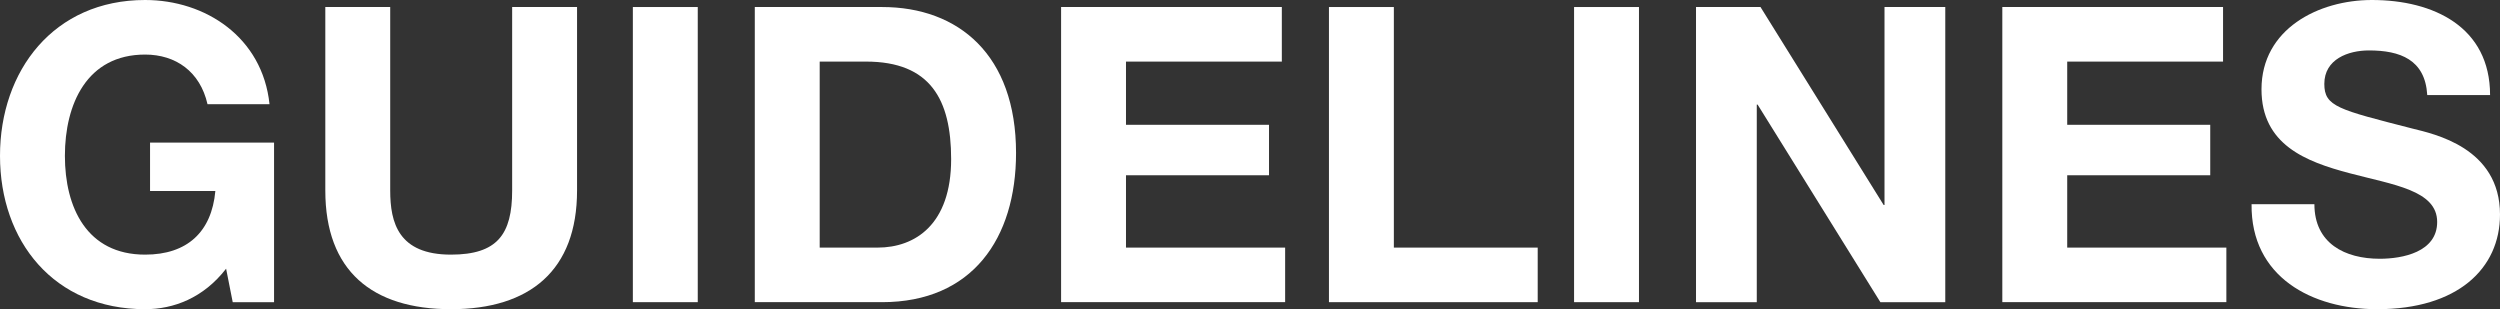
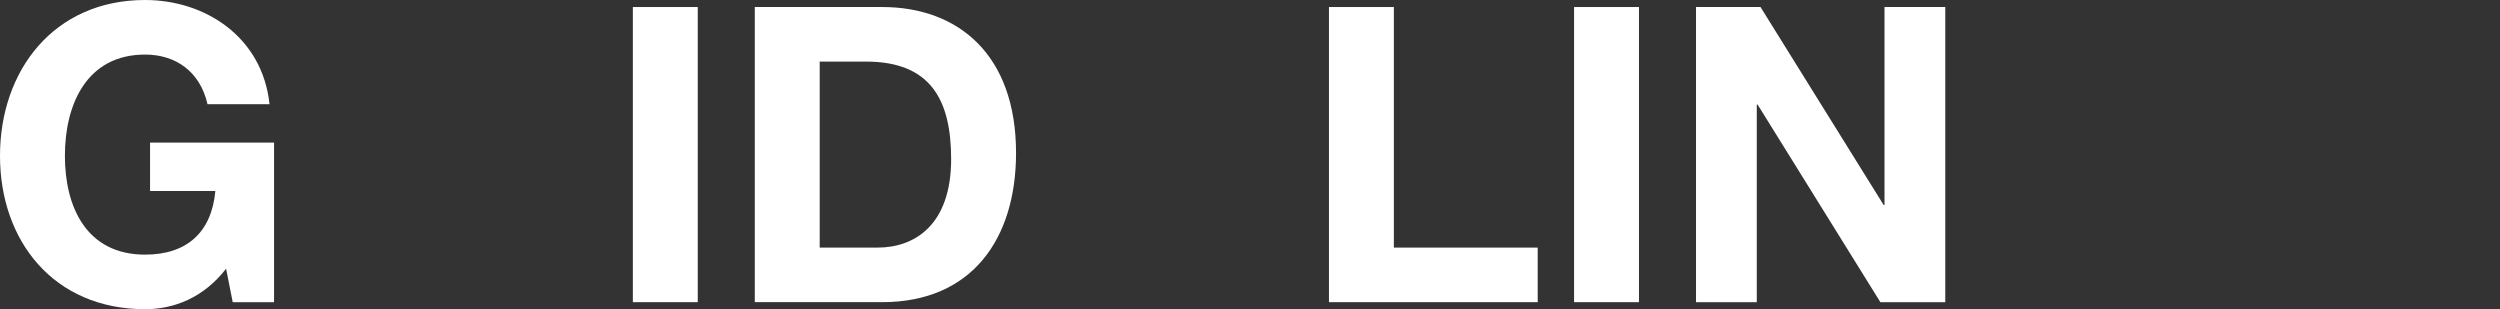
<svg xmlns="http://www.w3.org/2000/svg" id="_レイヤー_2" data-name="レイヤー 2" viewBox="0 0 181.44 22.44">
  <rect x="0" y="0" width="181.44" height="22.44" fill="#333333" stroke="none" />
  <defs>
    <style>
      .cls-1 {
        isolation: isolate;
      }

      .cls-2 {
        fill: #fff;
      }
    </style>
  </defs>
  <g id="_レイヤー_2-2" data-name="レイヤー 2">
    <g id="GUIDELINES" class="cls-1">
      <g class="cls-1">
        <path class="cls-2" d="M16.41,19.5c-1.65,2.13-3.81,2.94-5.88,2.94C3.9,22.44,0,17.49,0,11.31S3.9,0,10.53,0c4.38,0,8.52,2.7,9.03,7.56h-4.5c-.54-2.37-2.31-3.6-4.53-3.6-4.23,0-5.82,3.6-5.82,7.35s1.59,7.17,5.82,7.17c3.06,0,4.83-1.65,5.1-4.62h-4.74v-3.51h9v11.58h-3l-.48-2.43Z" />
-         <path class="cls-2" d="M41.88,13.83c0,5.79-3.42,8.61-9.15,8.61s-9.12-2.79-9.12-8.61V.51h4.71v13.32c0,2.34.6,4.65,4.41,4.65,3.36,0,4.44-1.47,4.44-4.65V.51h4.71v13.32Z" />
        <path class="cls-2" d="M45.93.51h4.71v21.42h-4.71V.51Z" />
        <path class="cls-2" d="M54.78.51h9.24c5.55,0,9.72,3.48,9.72,10.59,0,6.21-3.18,10.83-9.72,10.83h-9.24V.51ZM59.49,17.97h4.2c2.73,0,5.34-1.68,5.34-6.42,0-4.32-1.5-7.08-6.18-7.08h-3.36v13.5Z" />
-         <path class="cls-2" d="M77.01.51h16.02v3.96h-11.31v4.59h10.38v3.66h-10.38v5.25h11.55v3.96h-16.26V.51Z" />
        <path class="cls-2" d="M96.45.51h4.71v17.46h10.44v3.96h-15.15V.51Z" />
        <path class="cls-2" d="M114.24.51h4.71v21.42h-4.71V.51Z" />
        <path class="cls-2" d="M123.09.51h4.68l8.94,14.37h.06V.51h4.41v21.42h-4.71l-8.91-14.34h-.06v14.34h-4.41V.51Z" />
-         <path class="cls-2" d="M145.32.51h16.02v3.96h-11.31v4.59h10.38v3.66h-10.38v5.25h11.55v3.96h-16.26V.51Z" />
-         <path class="cls-2" d="M167.97,14.82c0,2.85,2.22,3.96,4.74,3.96,1.65,0,4.17-.48,4.17-2.67,0-2.31-3.21-2.7-6.36-3.54-3.18-.84-6.39-2.07-6.39-6.09,0-4.38,4.14-6.48,8.01-6.48,4.47,0,8.58,1.95,8.58,6.9h-4.56c-.15-2.58-1.98-3.24-4.23-3.24-1.5,0-3.24.63-3.24,2.43,0,1.65,1.02,1.86,6.39,3.24,1.56.39,6.36,1.38,6.36,6.24,0,3.93-3.09,6.87-8.91,6.87-4.74,0-9.18-2.34-9.12-7.62h4.56Z" />
      </g>
    </g>
  </g>
</svg>